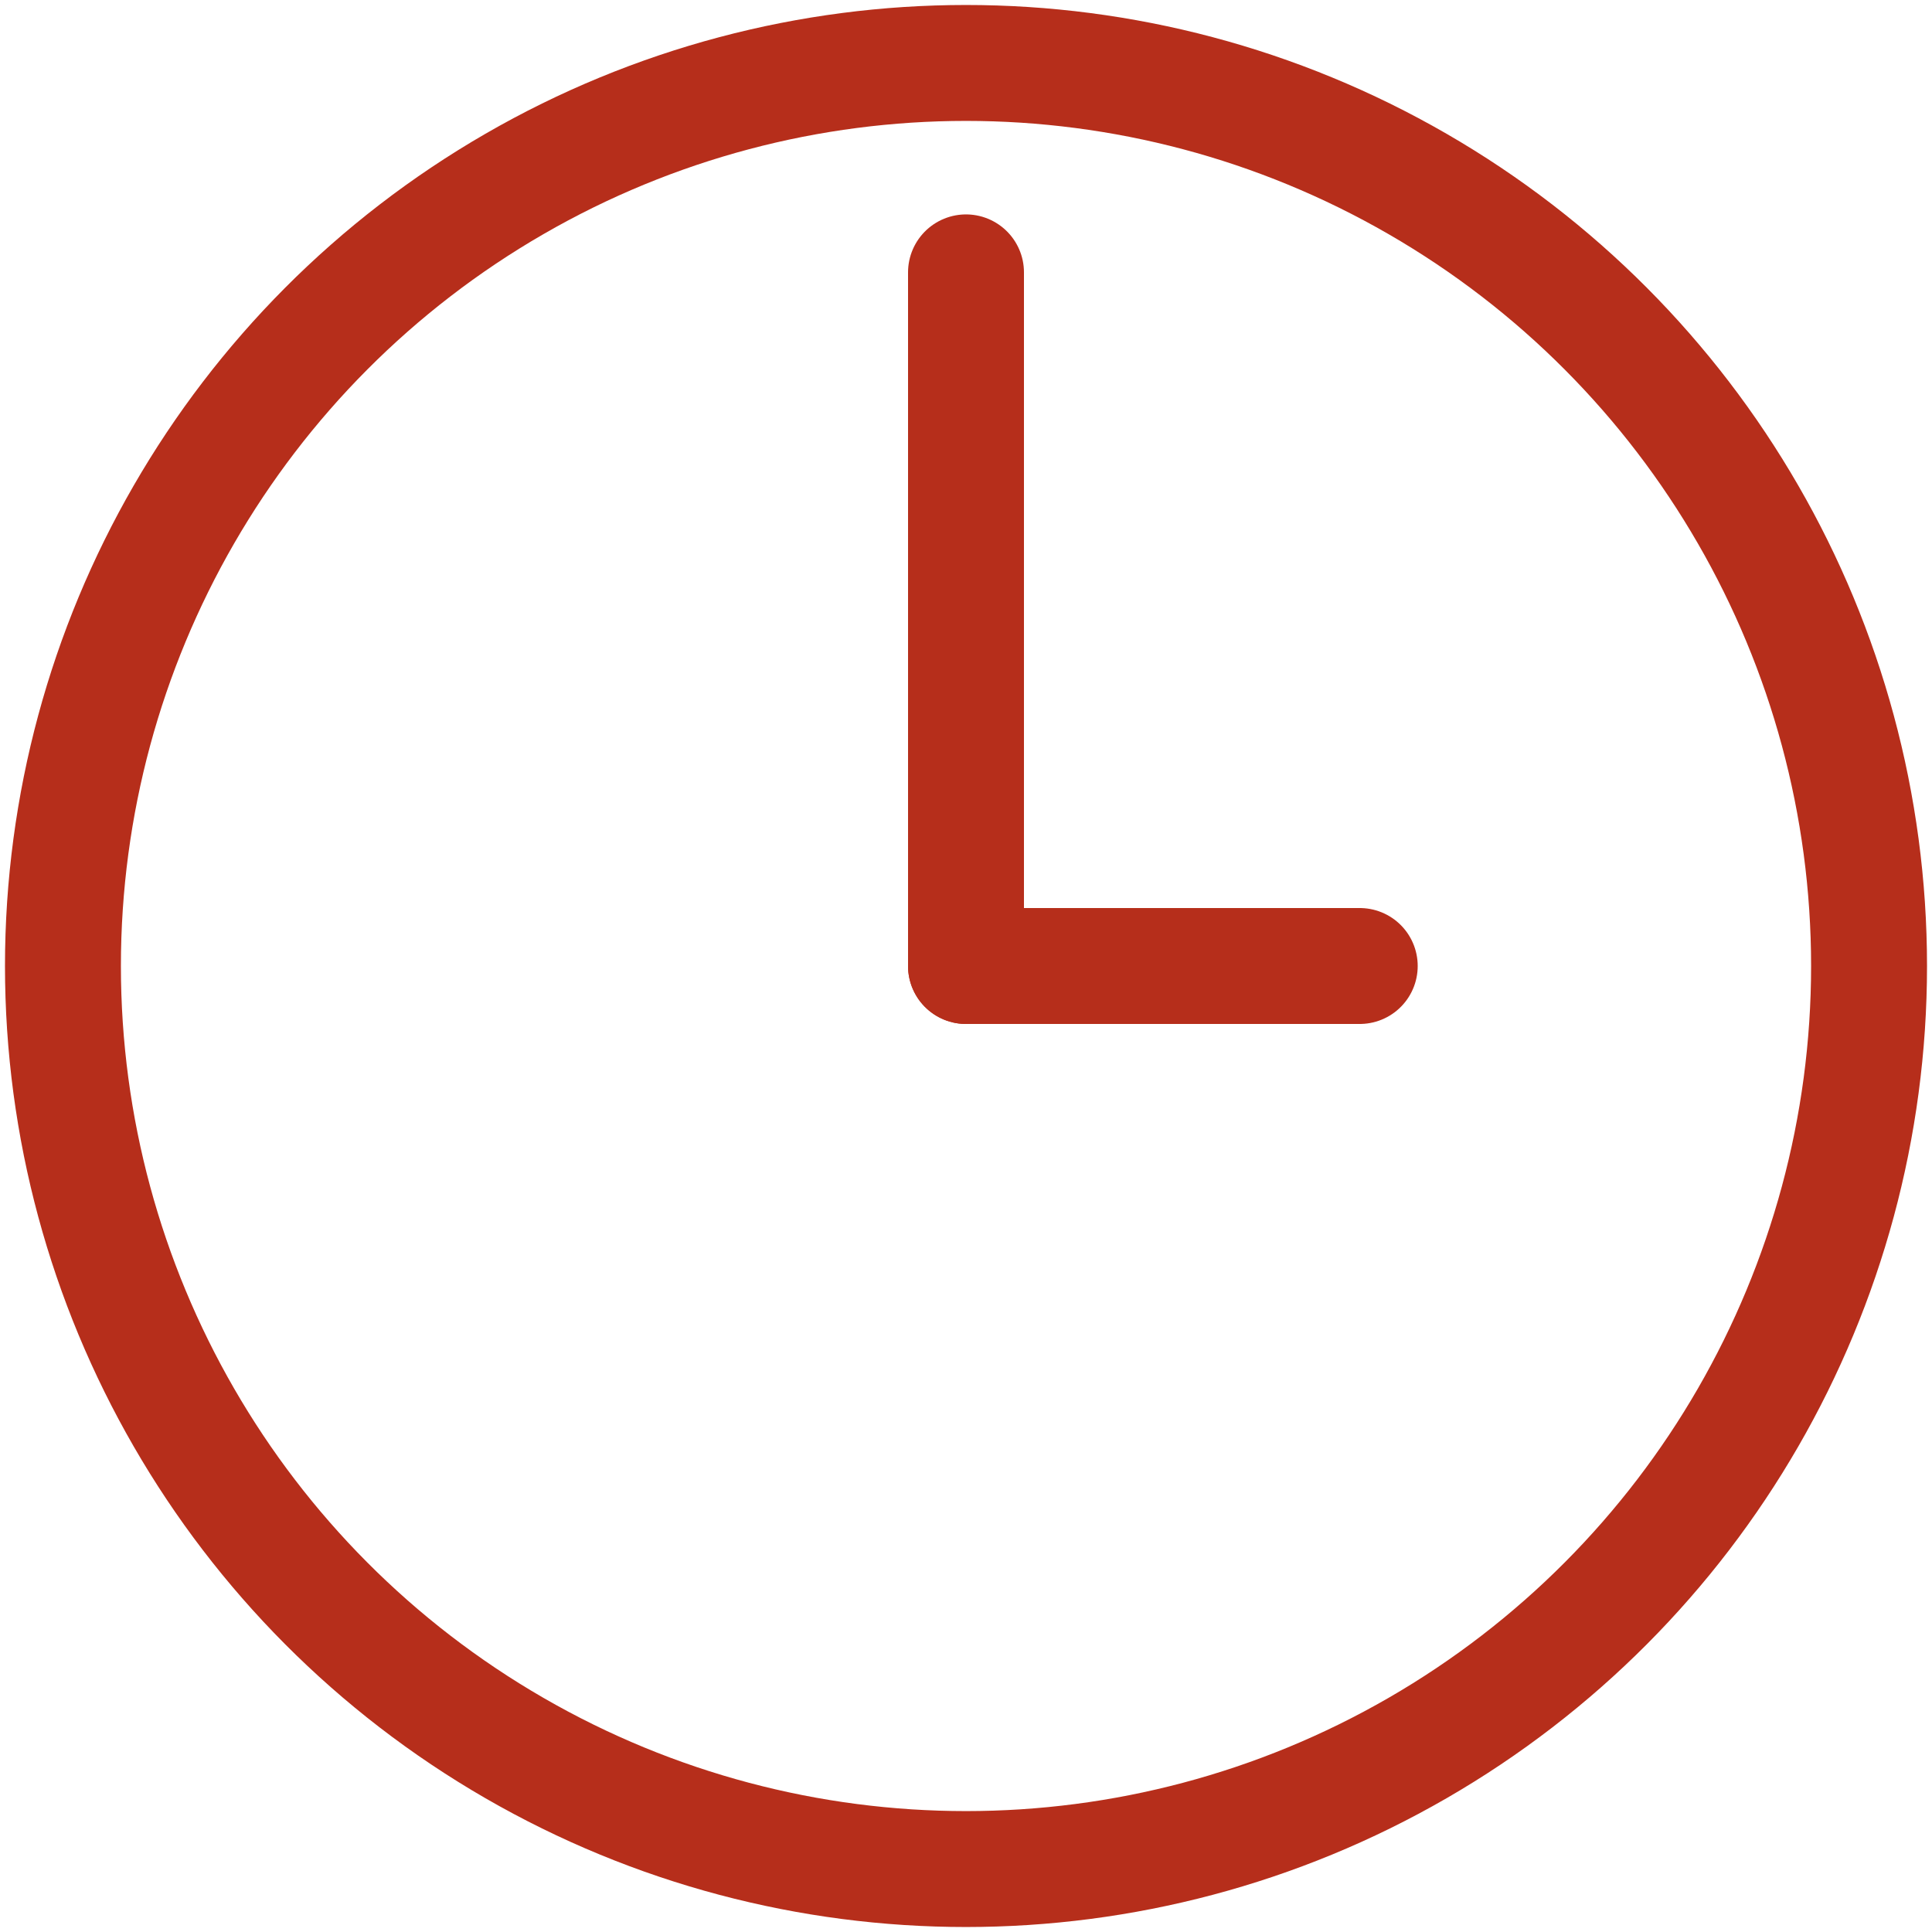
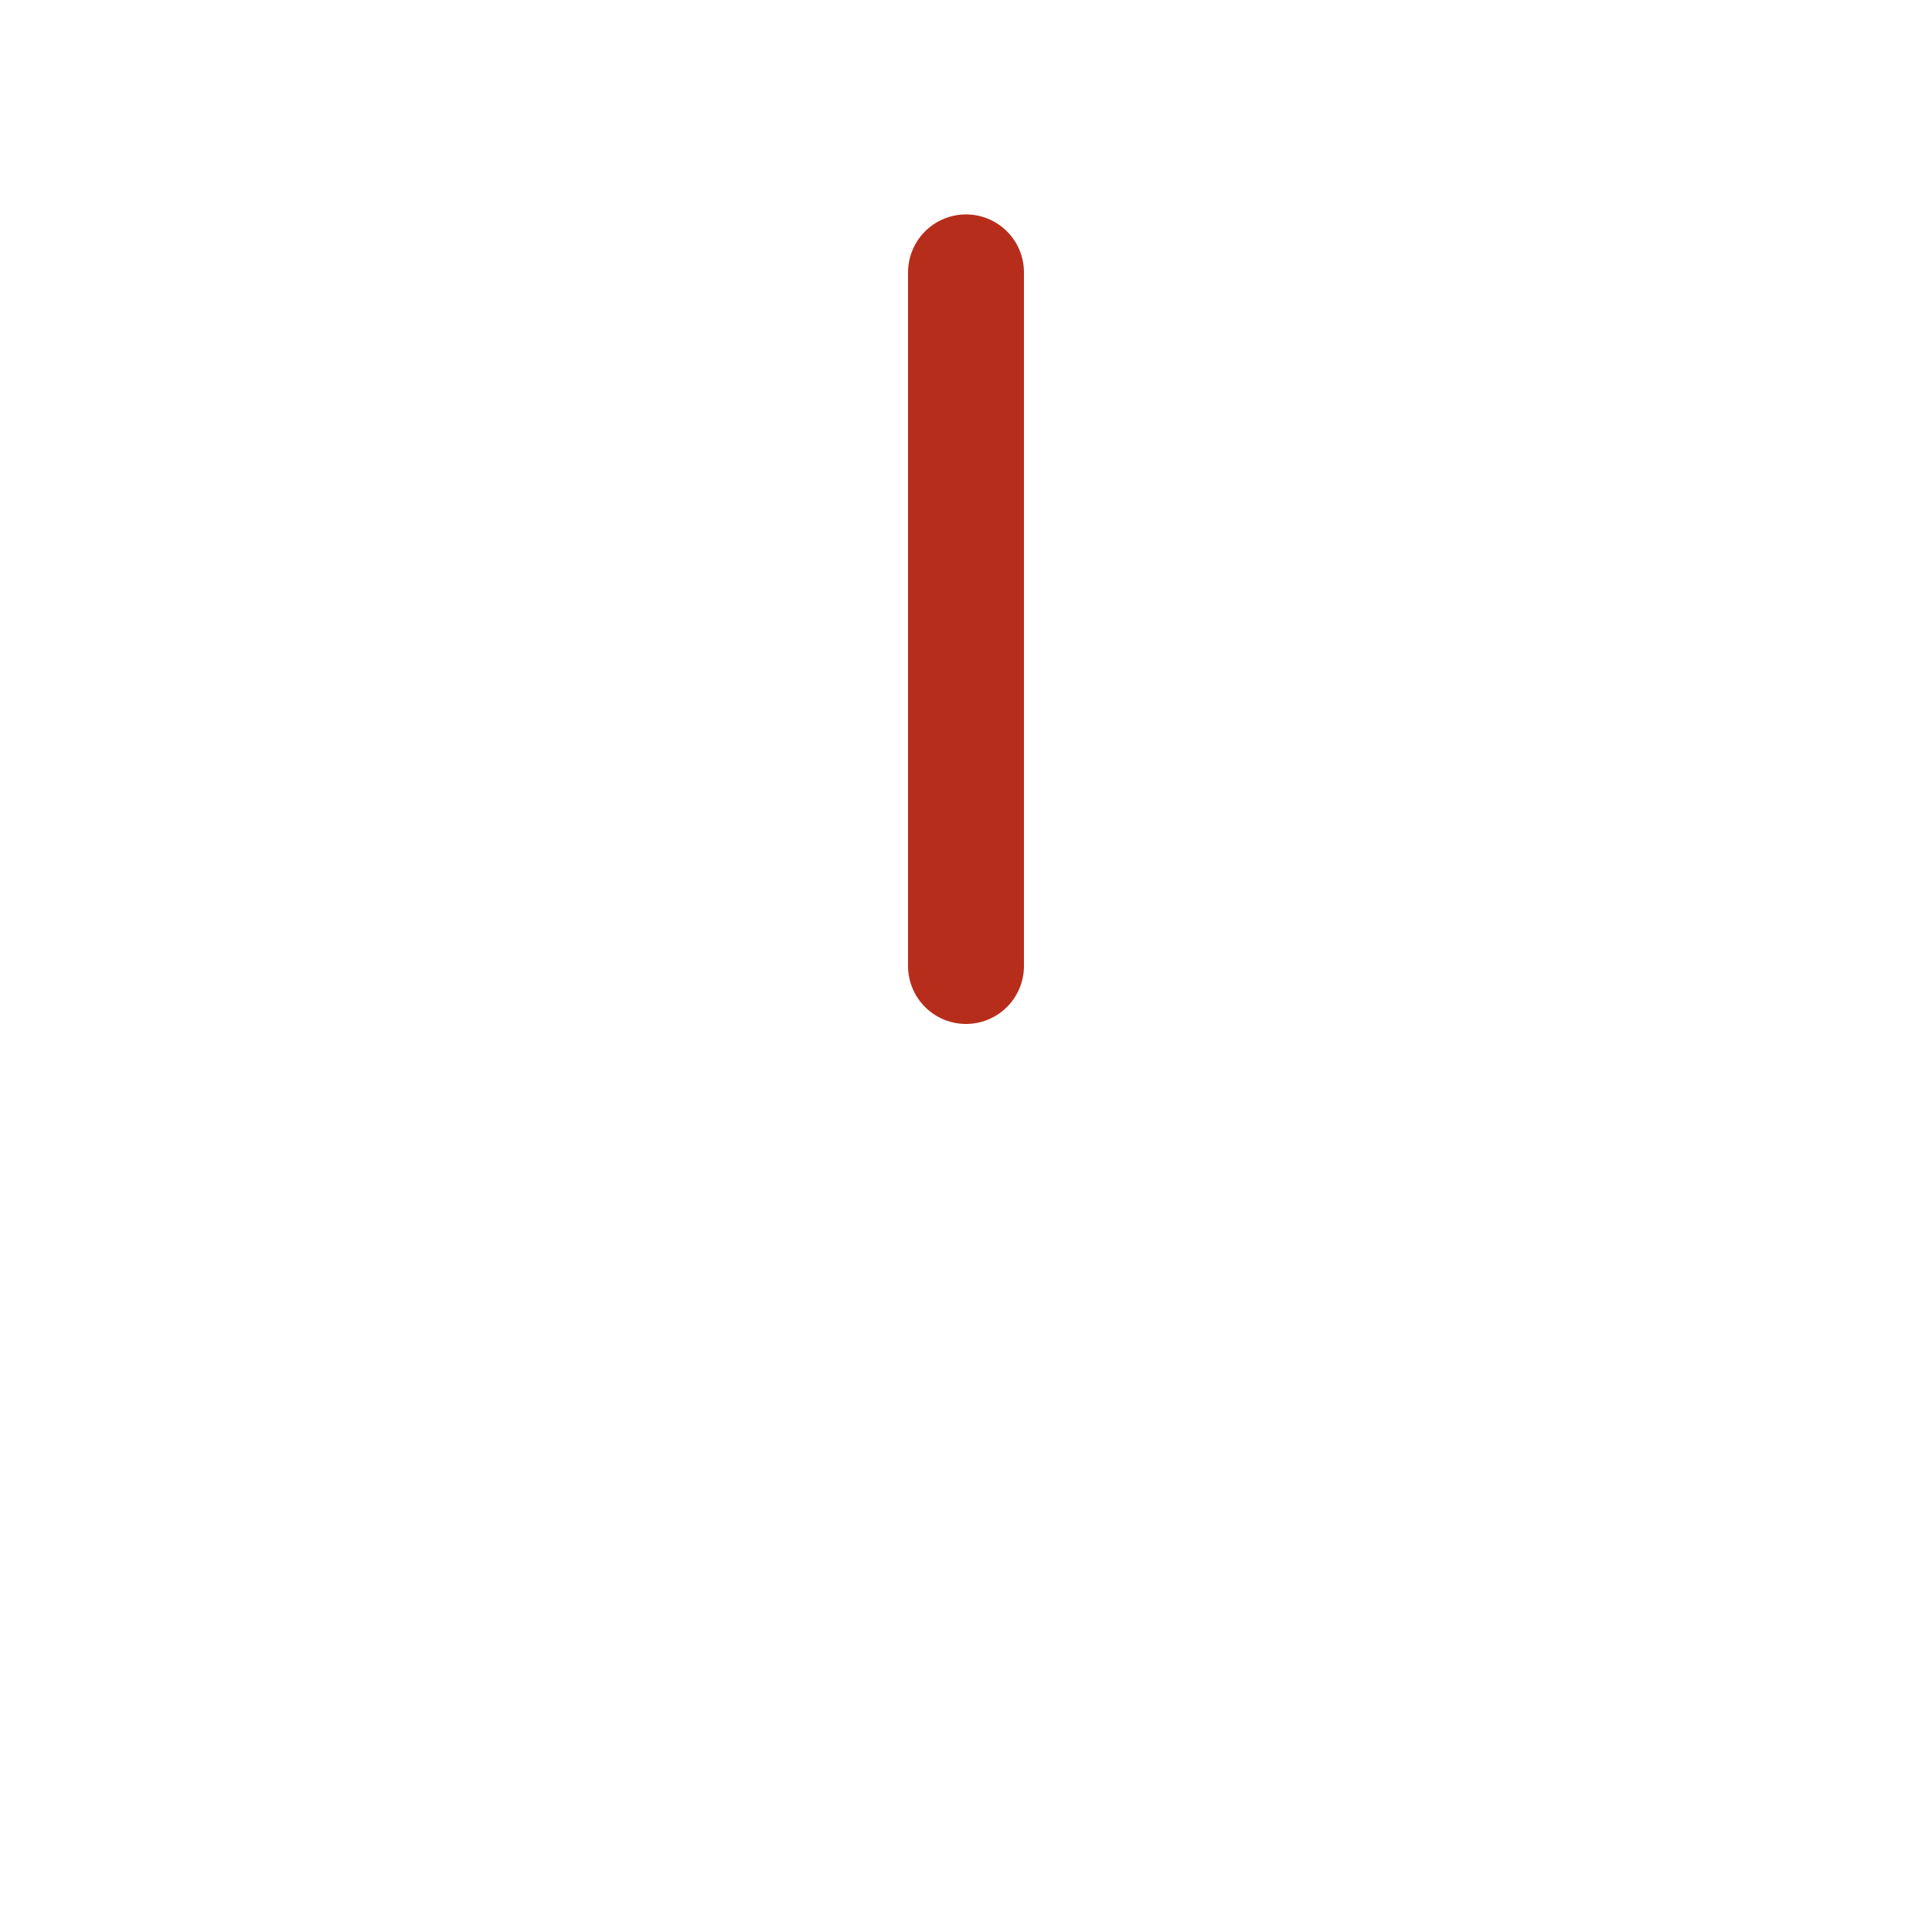
<svg xmlns="http://www.w3.org/2000/svg" id="Ebene_1" data-name="Ebene 1" viewBox="0 0 500 500">
  <defs>
    <style>
      .cls-1 {
        fill: none;
        stroke: #b62e1b;
        stroke-linecap: round;
        stroke-linejoin: round;
        stroke-width: 30px;
      }
    </style>
  </defs>
  <line class="cls-1" x1="250" y1="250" x2="250" y2="70.49" />
-   <line class="cls-1" x1="351.9" y1="250" x2="250" y2="250" />
-   <circle class="cls-1" cx="250" cy="250" r="233.71" />
</svg>